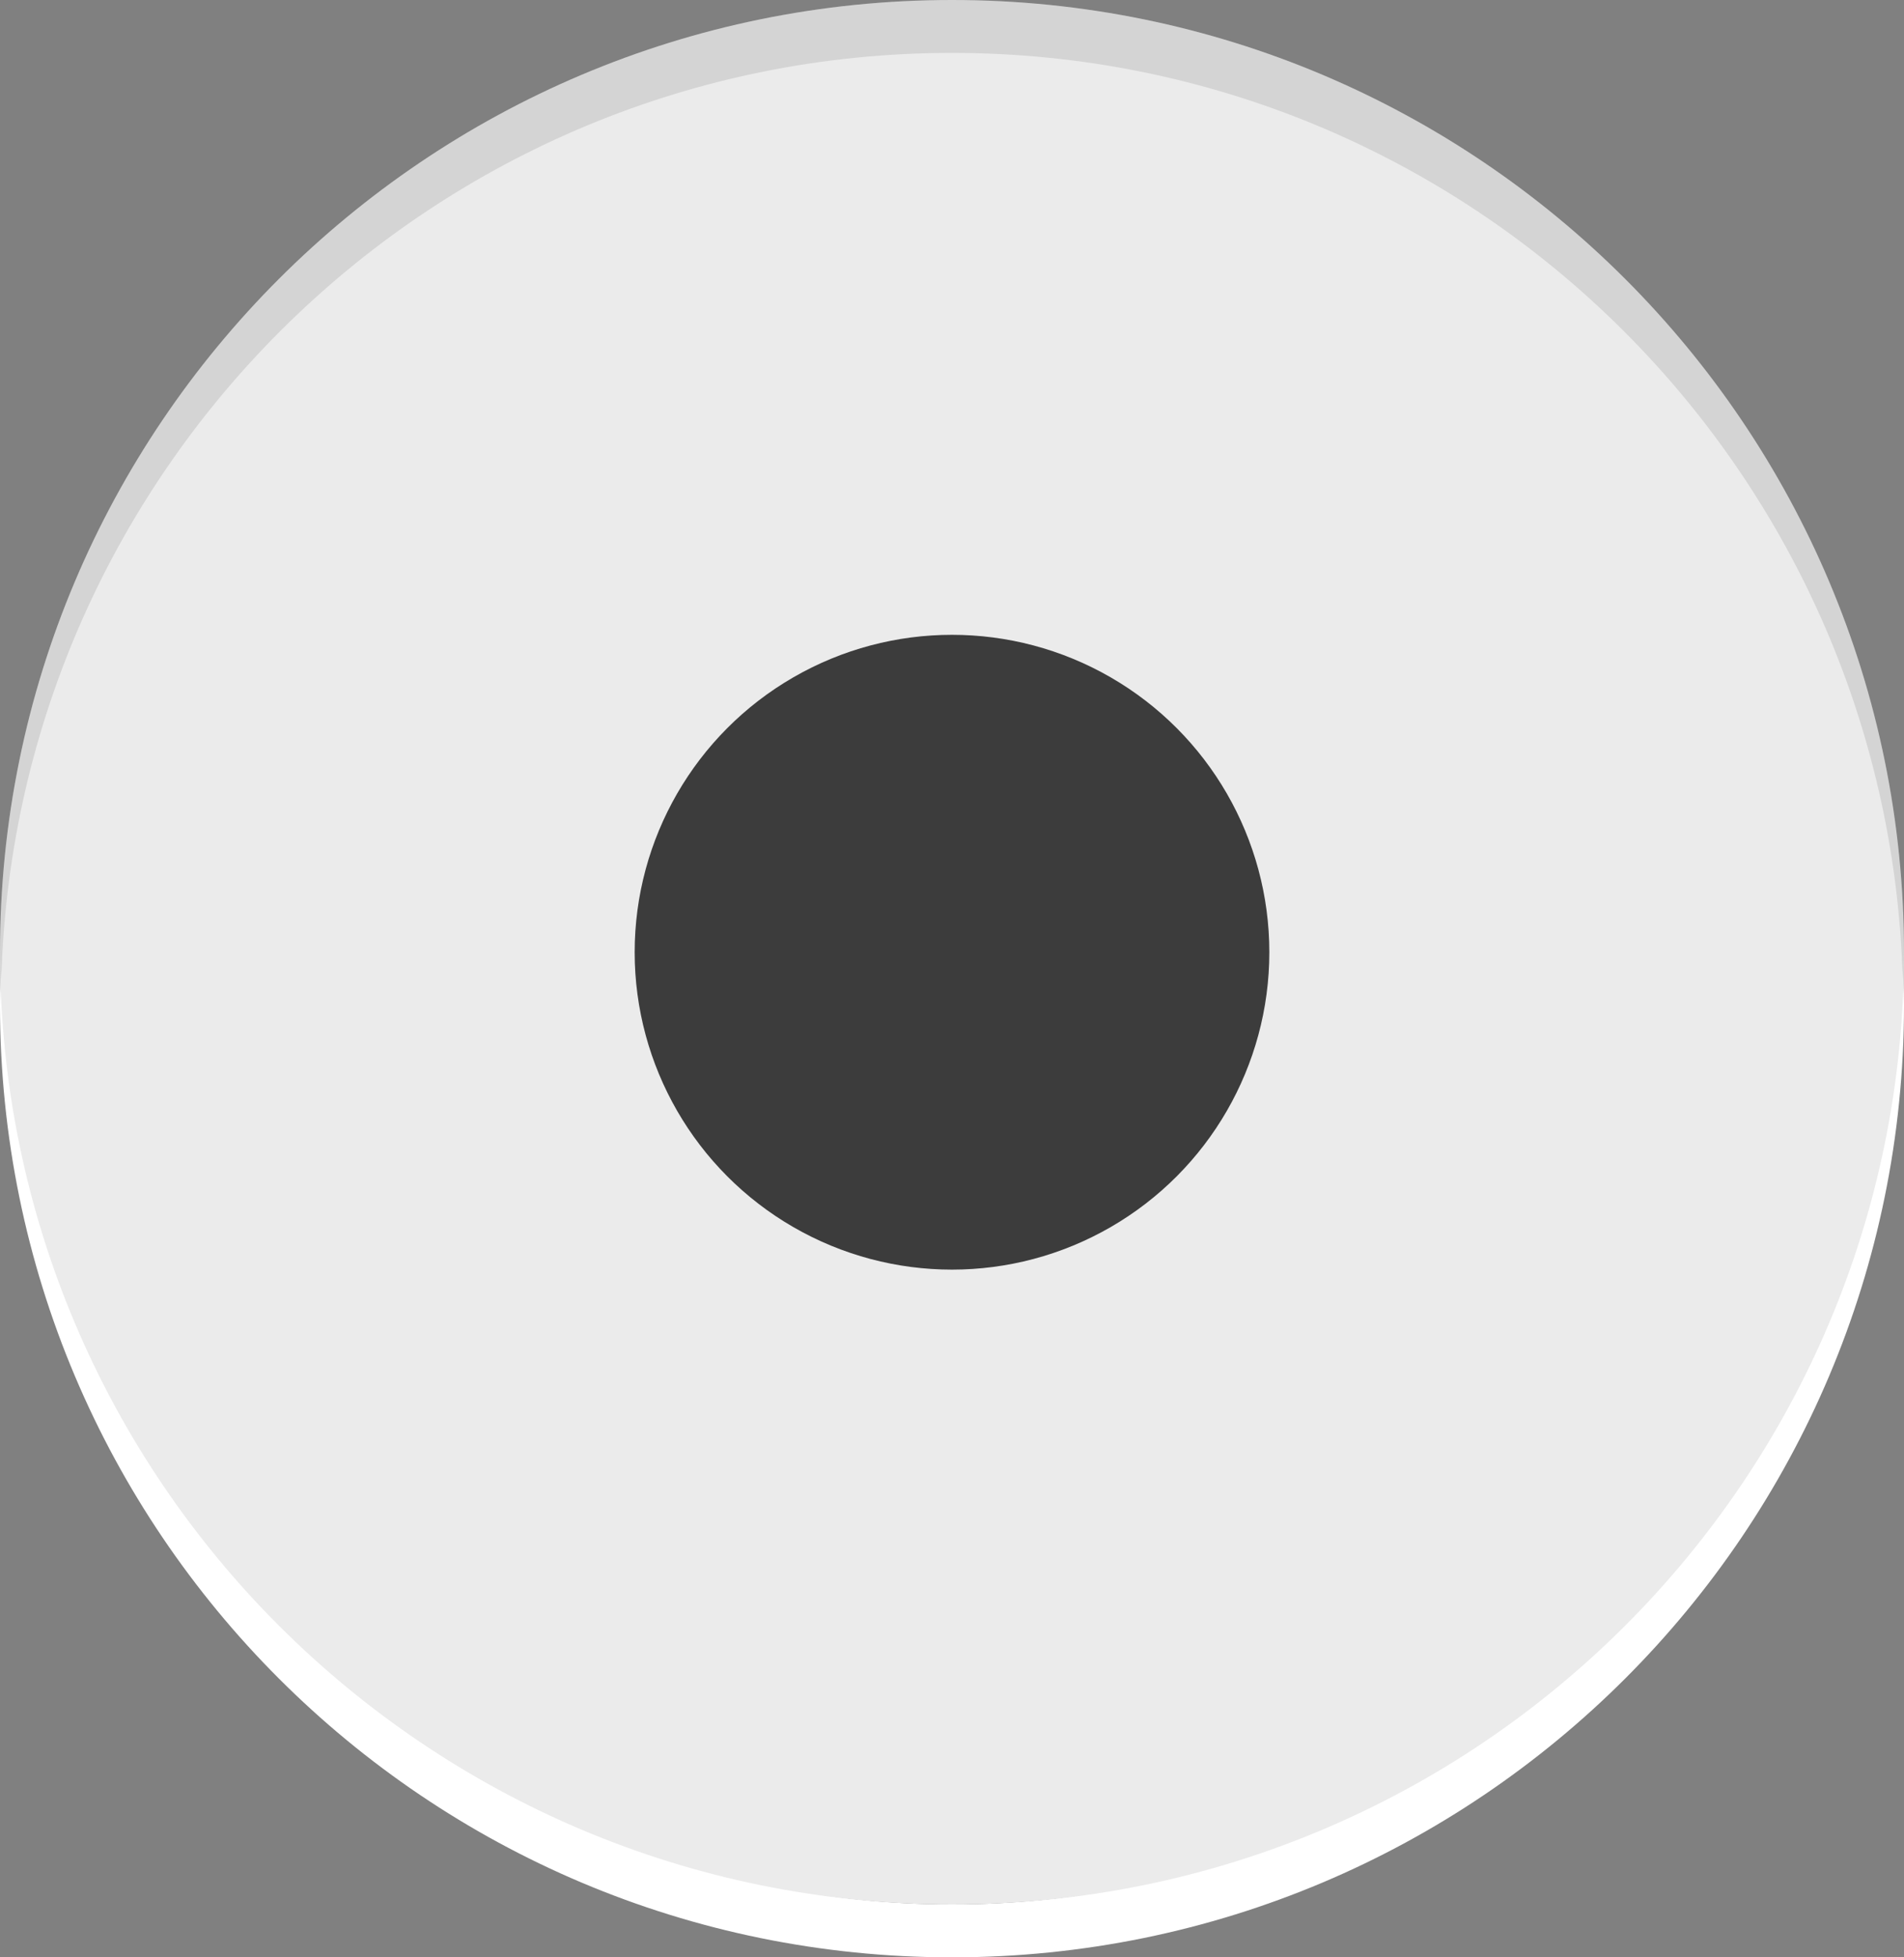
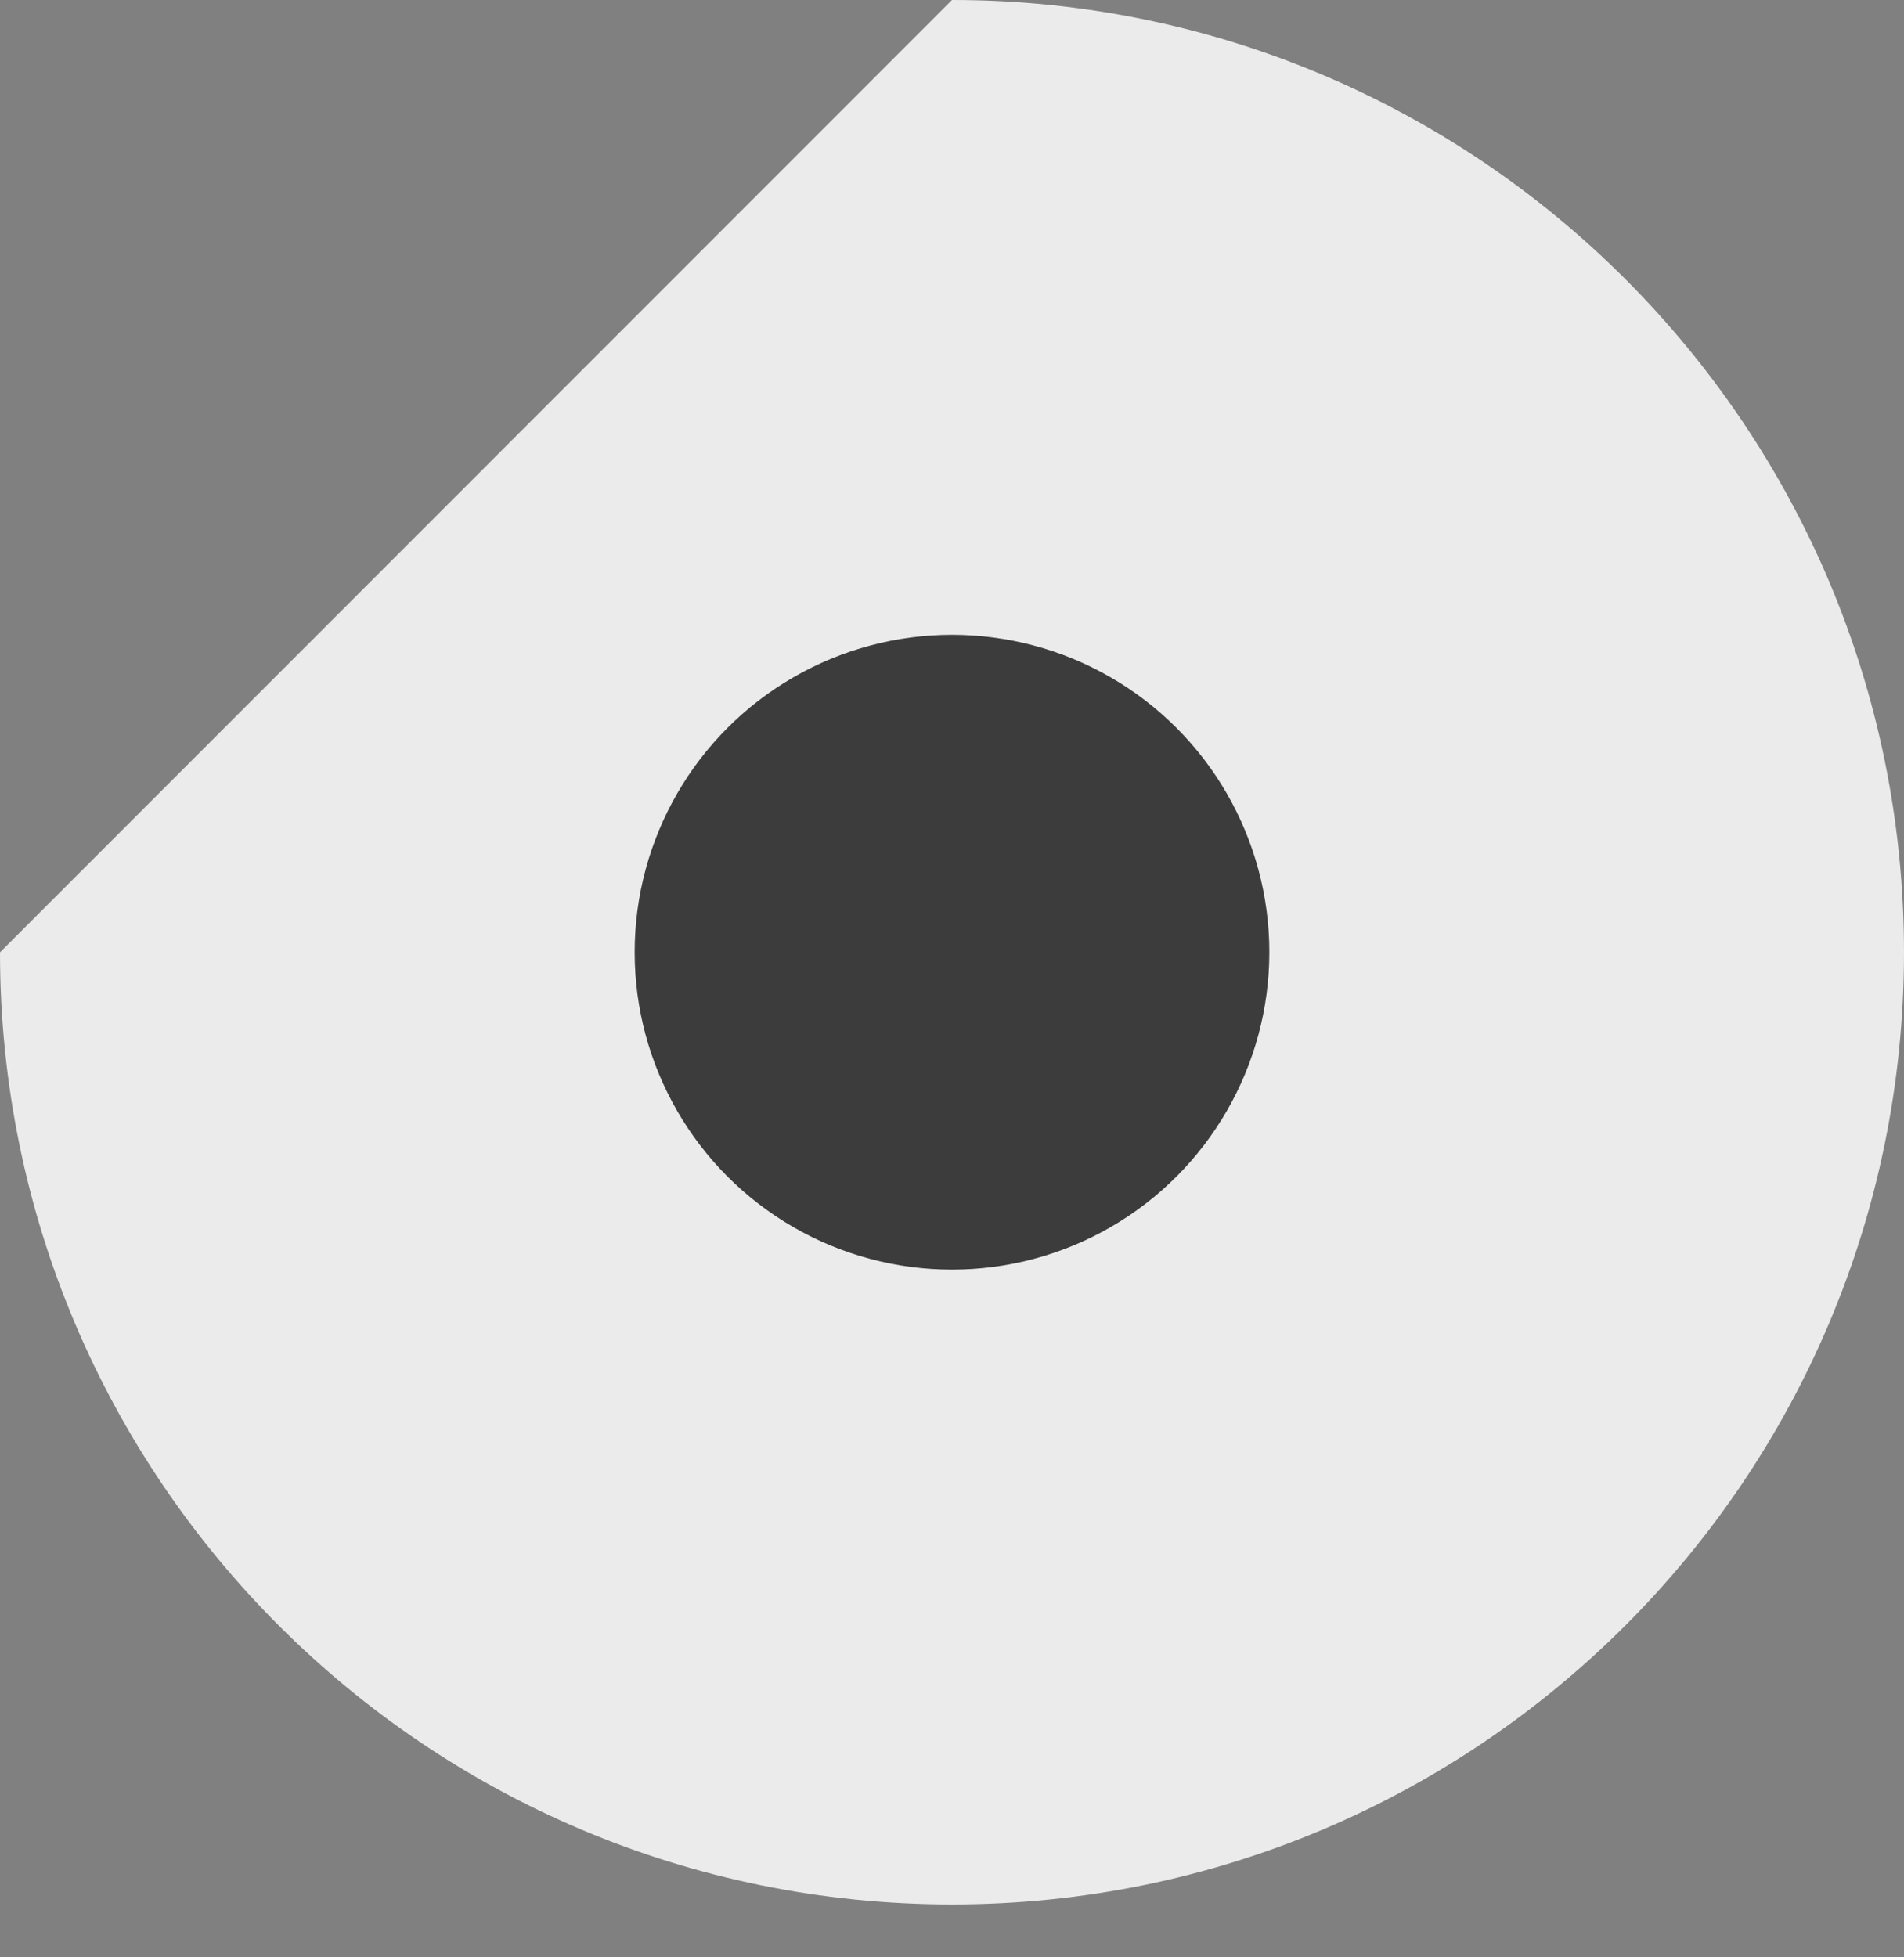
<svg xmlns="http://www.w3.org/2000/svg" version="1.1" id="Ebene_1" x="0px" y="0px" width="36px" height="37px" viewBox="0 0 36 37" enable-background="new 0 0 36 37" xml:space="preserve">
  <rect x="0" y="0" width="36" height="37" fill="#808080" stroke="none" />
-   <path fill="#FFFFFF" d="M18,2c9.375,0,17,7.627,17,17.002C35,28.375,27.375,36,18,36C8.627,36,1,28.375,1,19.002  C1,9.627,8.627,2,18,2 M18,1C8.061,1,0,9.061,0,19.002C0,28.945,8.061,37,18,37c9.943,0,18-8.055,18-17.998C36,9.061,27.943,1,18,1  L18,1z" />
-   <path fill="#EBEBEB" d="M0,18.002C0,27.945,8.061,36,18,36c9.943,0,18-8.055,18-17.998C36,8.061,27.943,0,18,0  C8.061,0,0,8.061,0,18.002z" />
-   <path opacity="0.1" enable-background="new    " d="M18,1c9.773,0,17.707,7.794,17.975,17.502C35.979,18.334,36,18.17,36,18.002  C36,8.061,27.943,0,18,0C8.061,0,0,8.061,0,18.002c0,0.168,0.021,0.332,0.025,0.5C0.293,8.794,8.229,1,18,1z" />
+   <path fill="#EBEBEB" d="M0,18.002C0,27.945,8.061,36,18,36c9.943,0,18-8.055,18-17.998C36,8.061,27.943,0,18,0  z" />
  <g>
    <circle fill="#3C3C3C" cx="18" cy="18" r="6" />
  </g>
</svg>